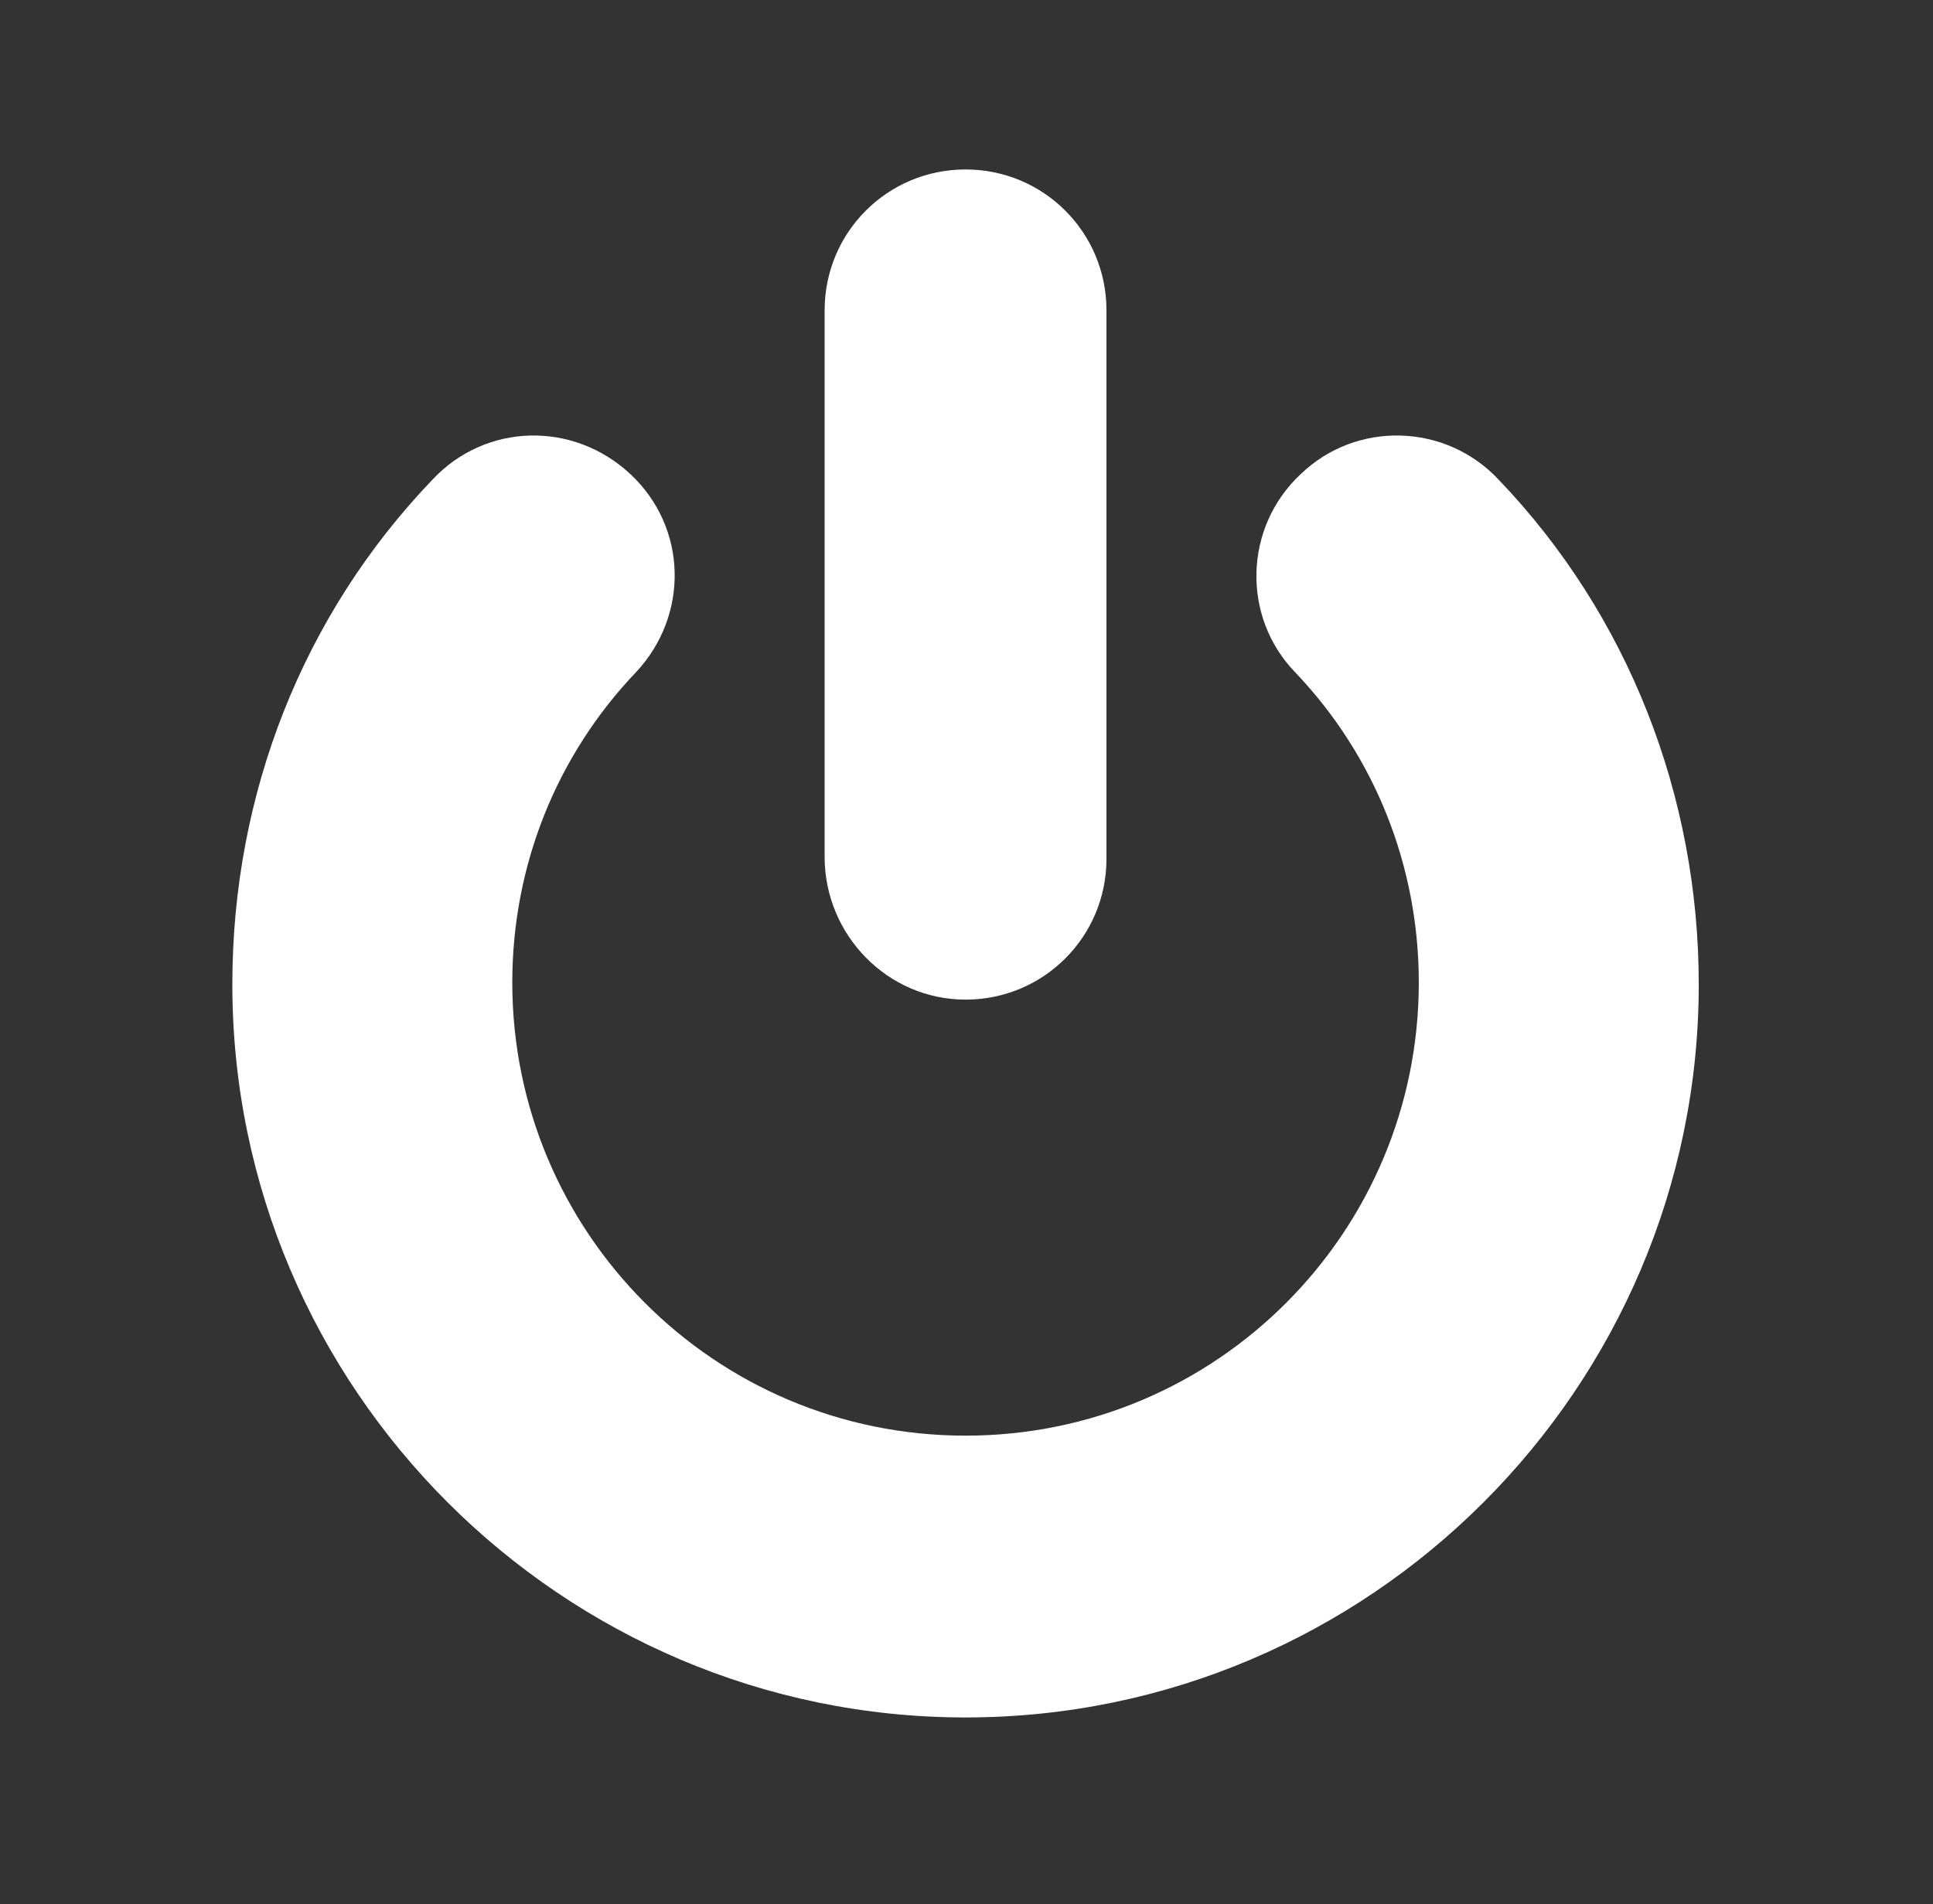
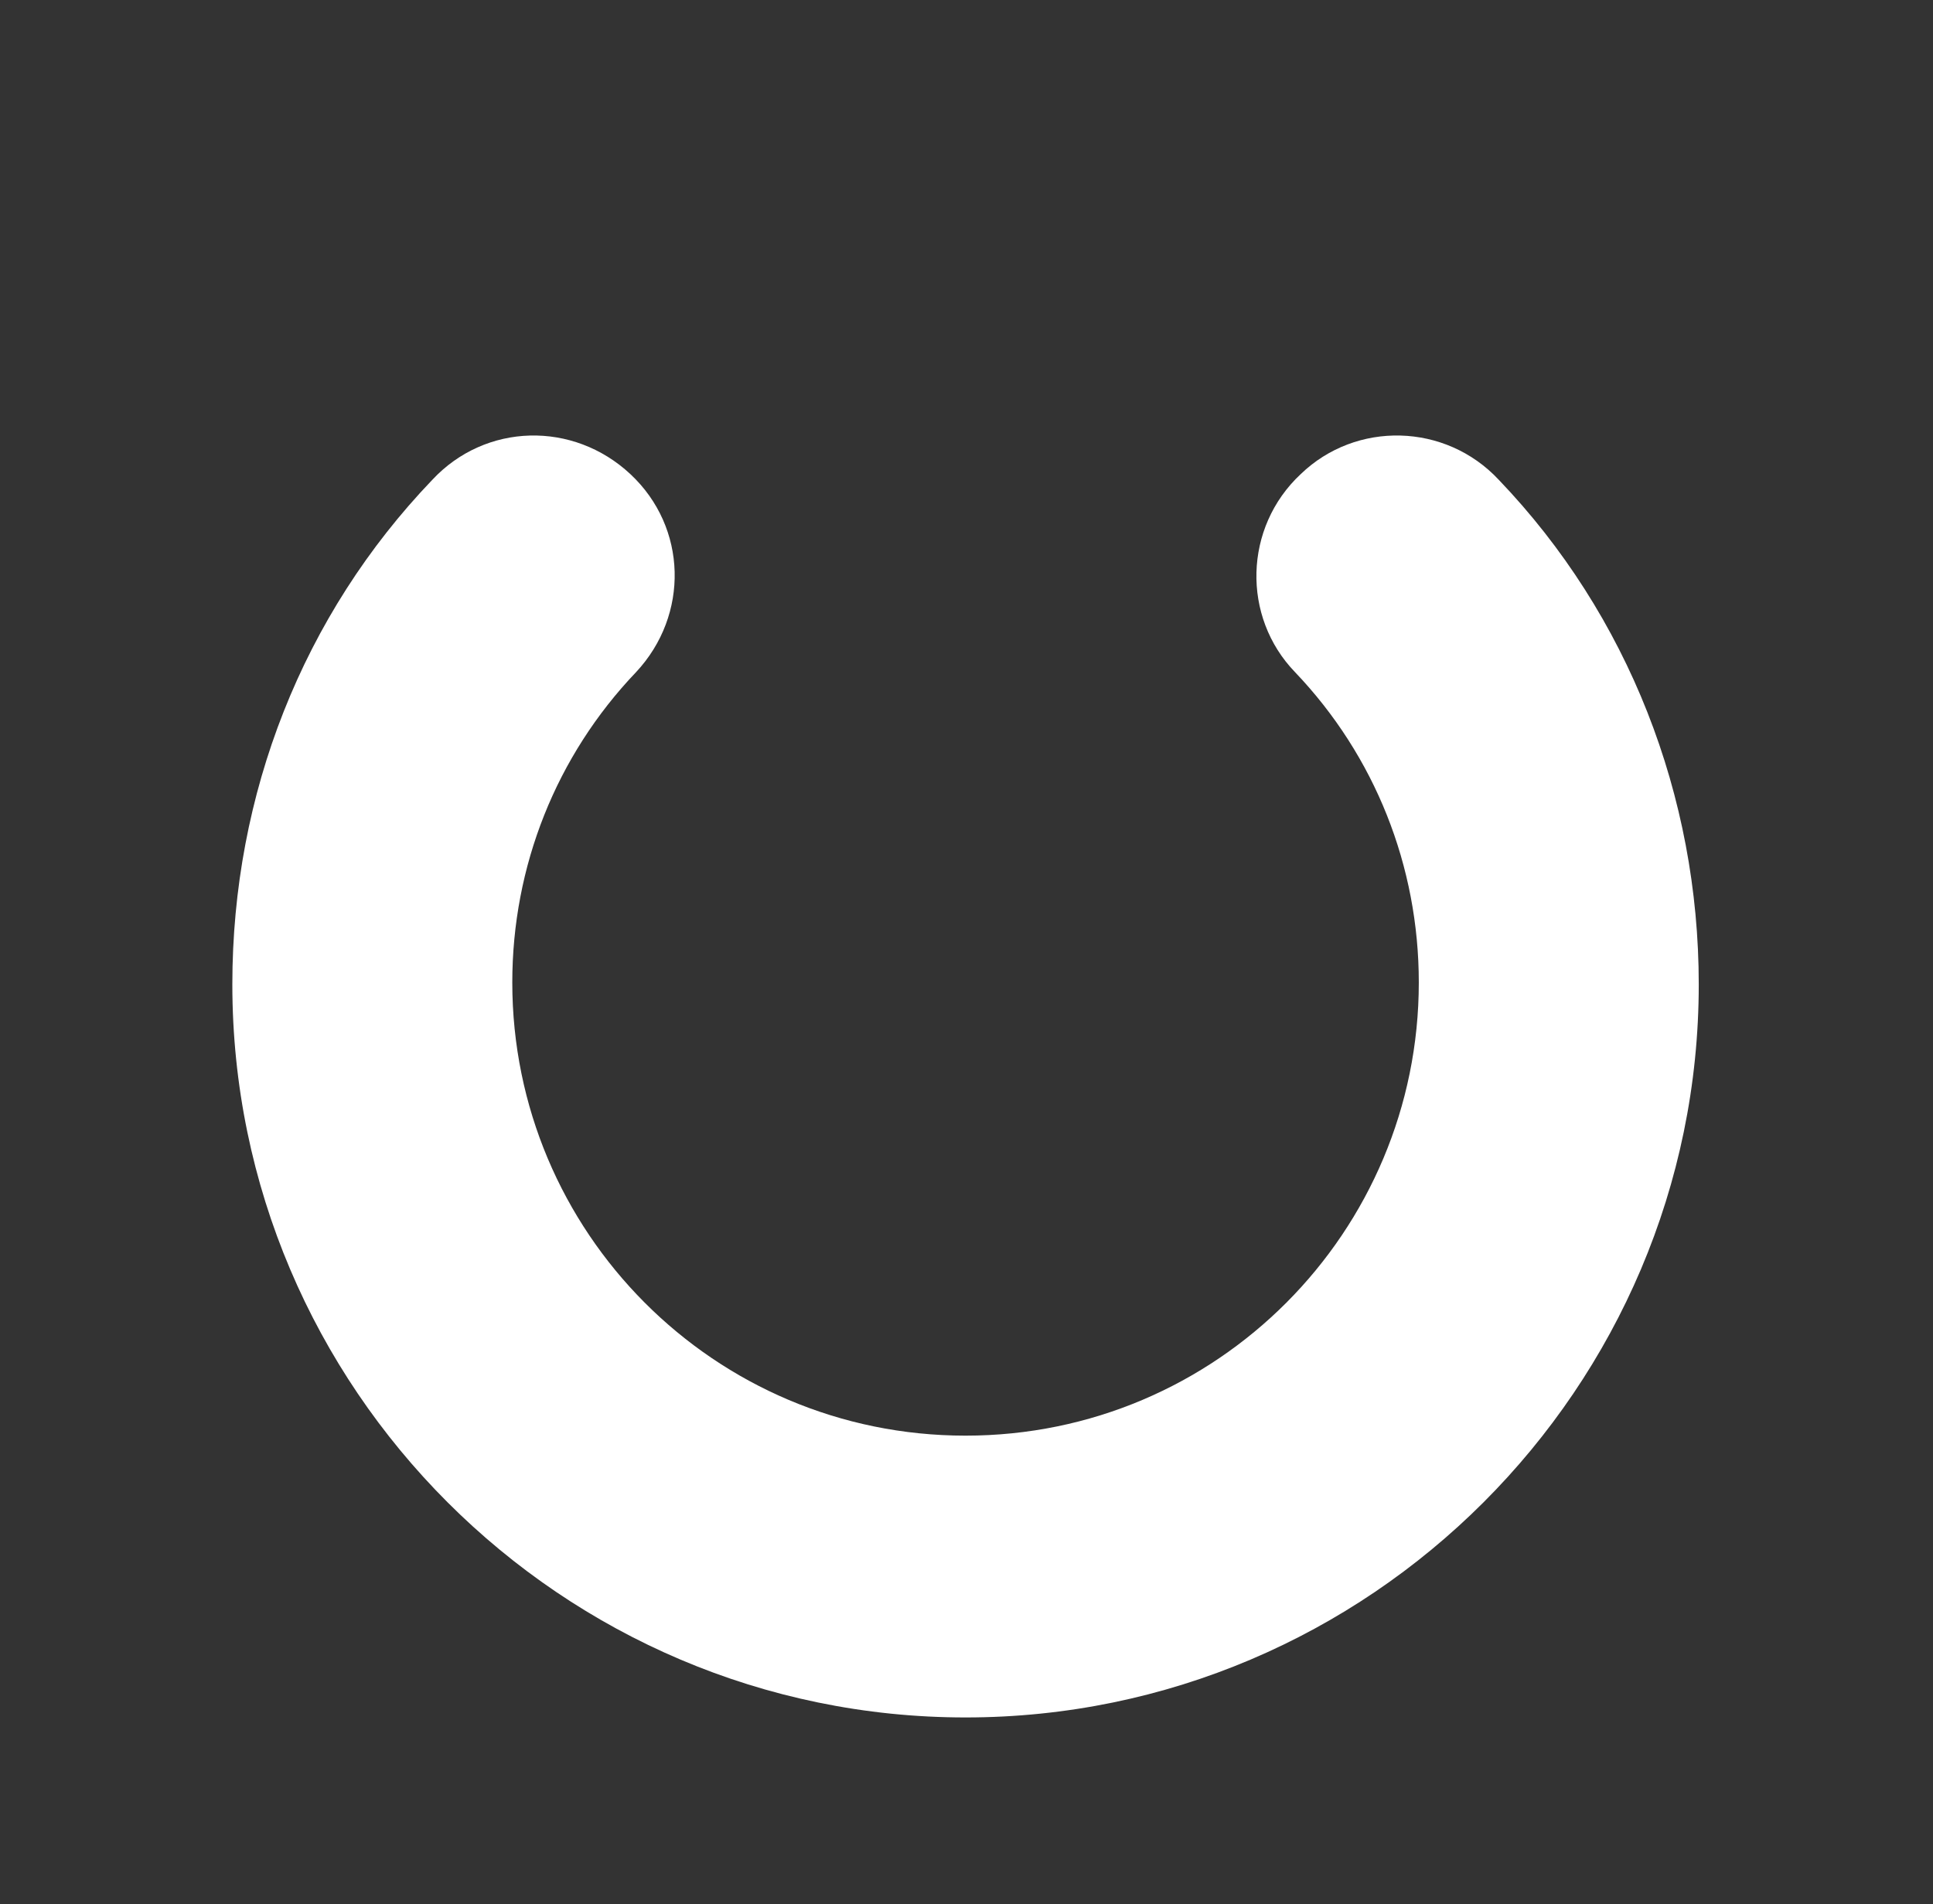
<svg xmlns="http://www.w3.org/2000/svg" version="1.1" id="Capa_1" x="0px" y="0px" viewBox="0 0 101.5 100" style="enable-background:new 0 0 101.5 100;" xml:space="preserve">
  <rect x="0" y="0" width="101.5" height="100" fill="#333333" stroke="none" />
  <style type="text/css">
	.st0{fill:#FFFFFF;}
</style>
  <g>
    <path class="st0" d="M78.7,25.2c-2.8-3-7.5-3.1-10.4-0.3c-3,2.8-3.1,7.5-0.3,10.4c4.2,4.4,6.5,10.2,6.5,16.3   c0,13.1-10.6,23.8-23.8,23.8c-13.2,0-23.8-10.7-23.8-23.8c0-6.1,2.3-11.9,6.5-16.3c2.8-3,2.7-7.6-0.3-10.4c-3-2.8-7.6-2.7-10.4,0.3   c-6.8,7.1-10.5,16.5-10.5,26.5c0,21.2,17.3,38.5,38.5,38.5s38.5-17.3,38.5-38.5C89.2,41.8,85.5,32.3,78.7,25.2z" />
-     <path class="st0" d="M50.7,52.5c4.1,0,7.4-3.3,7.4-7.4V16.3c0-4.1-3.3-7.4-7.4-7.4s-7.4,3.3-7.4,7.4V45   C43.3,49.1,46.6,52.5,50.7,52.5z" />
  </g>
</svg>